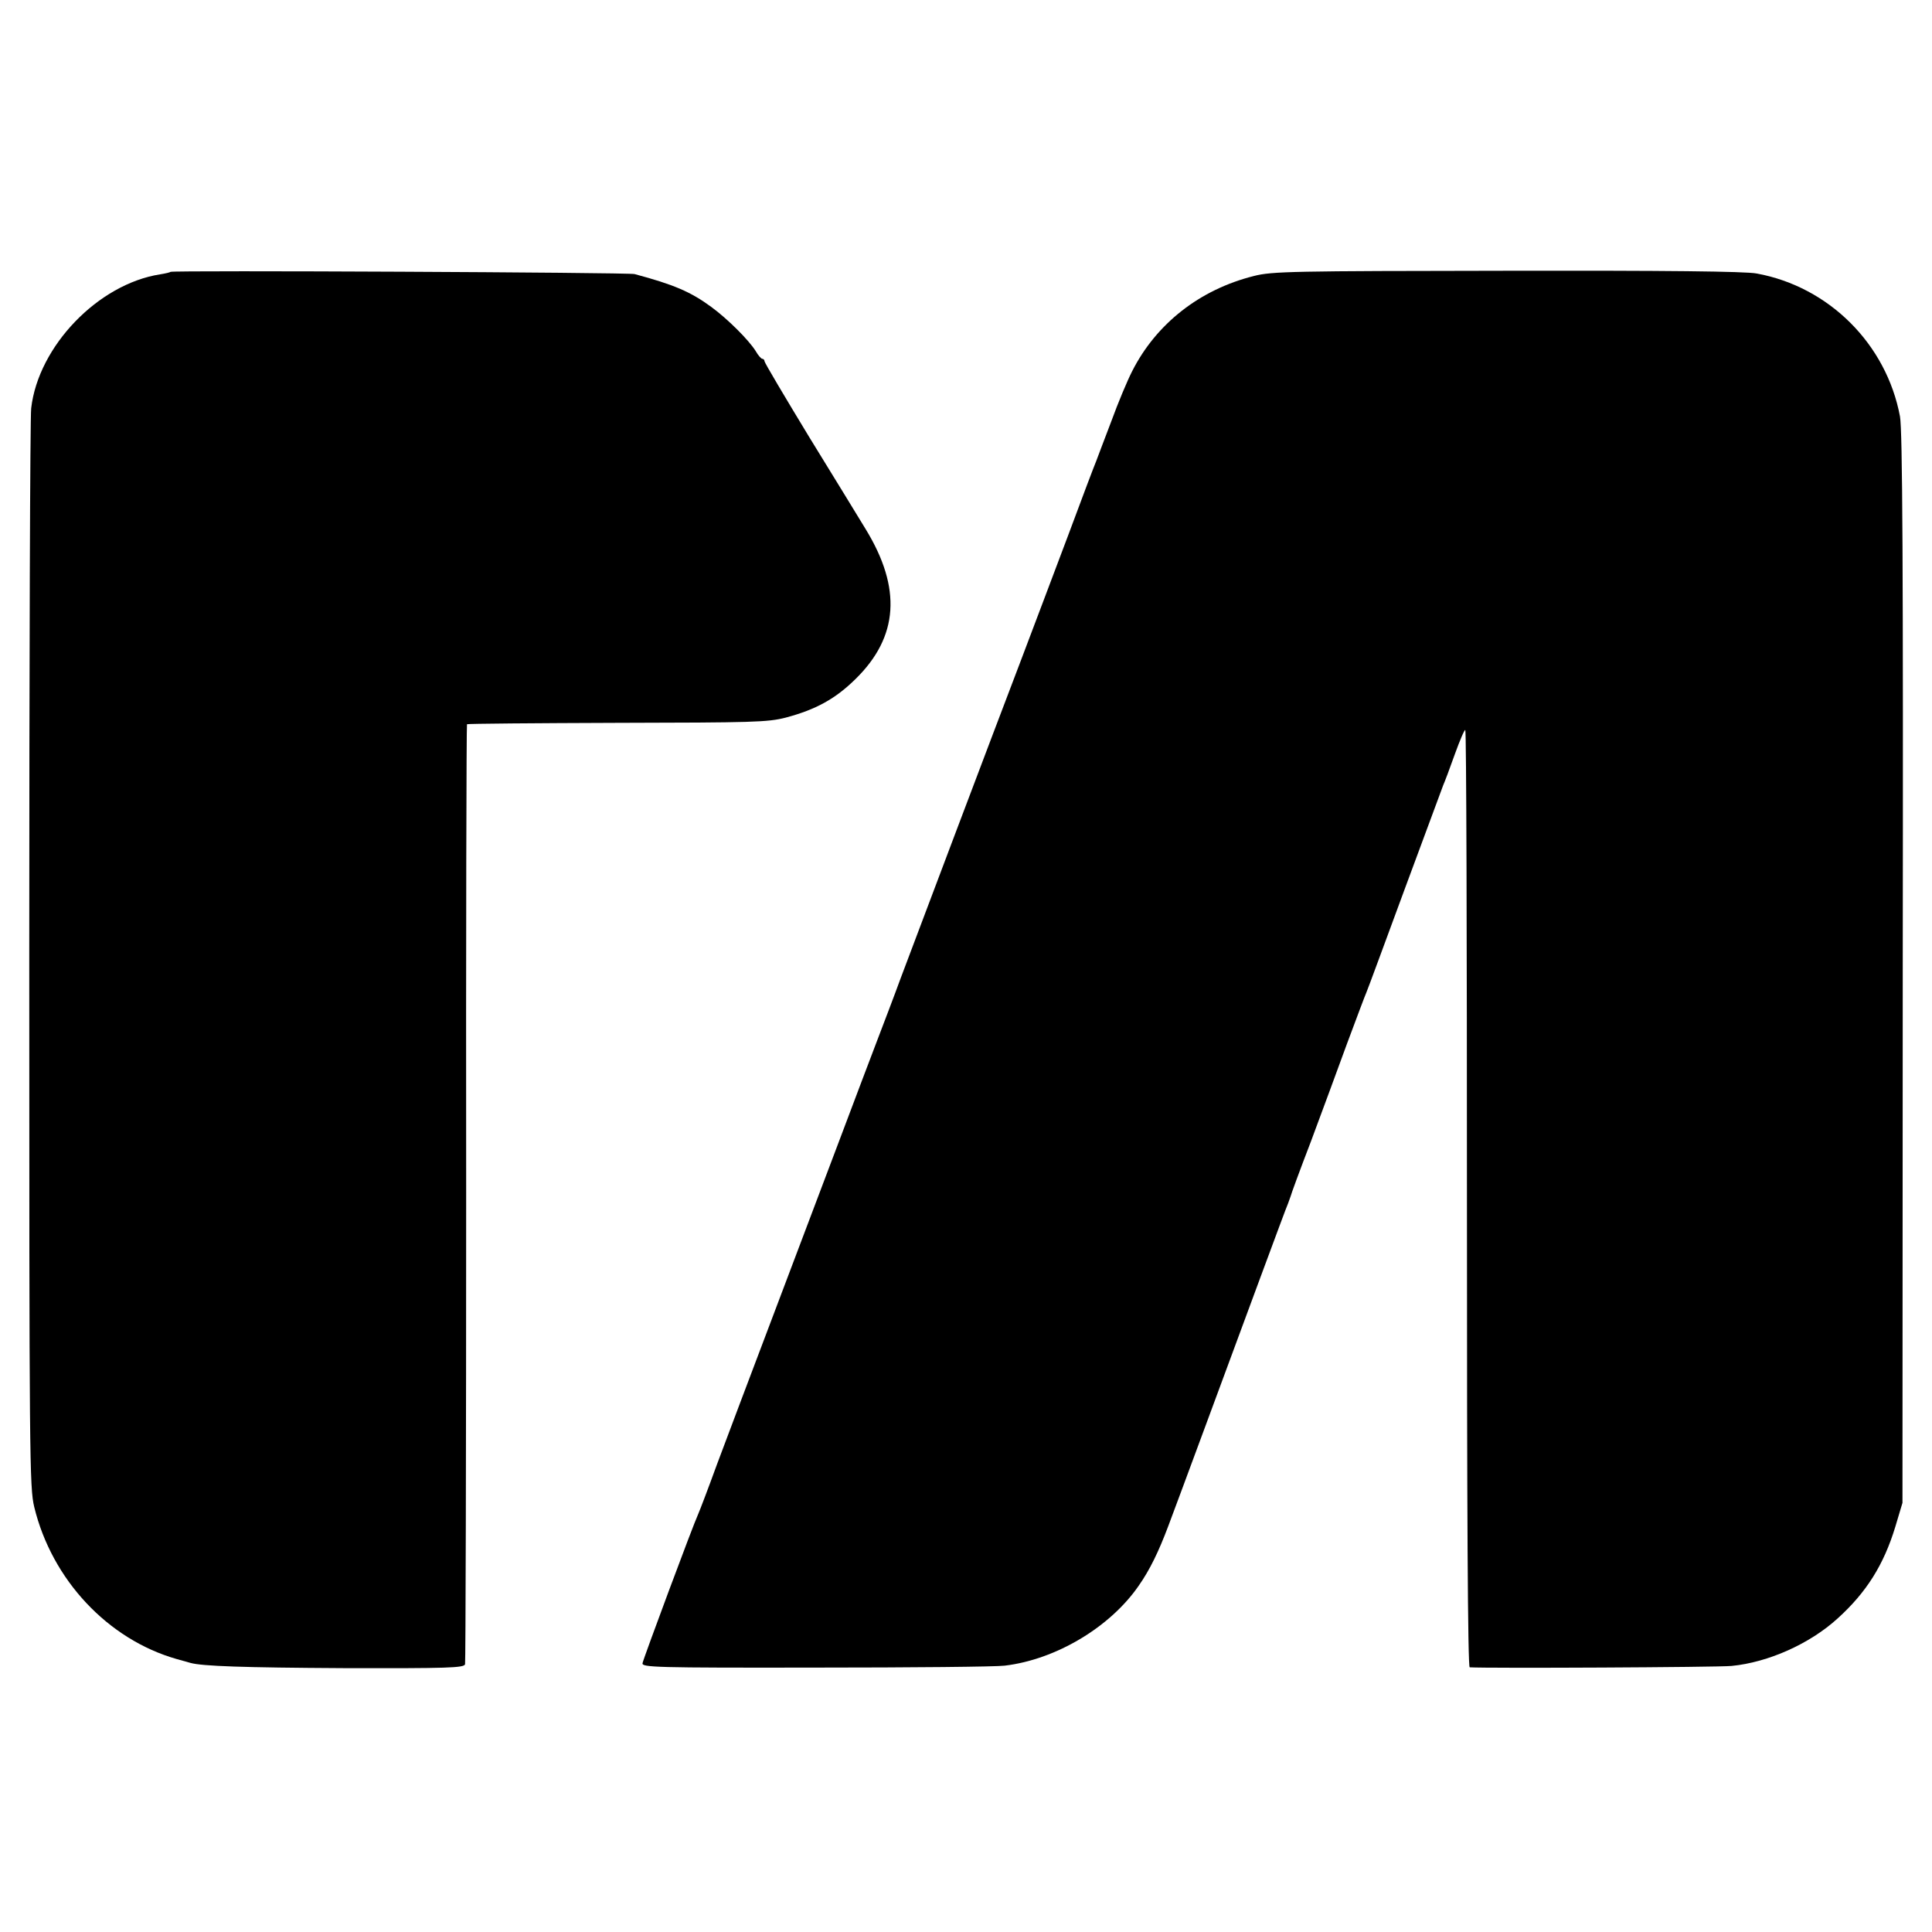
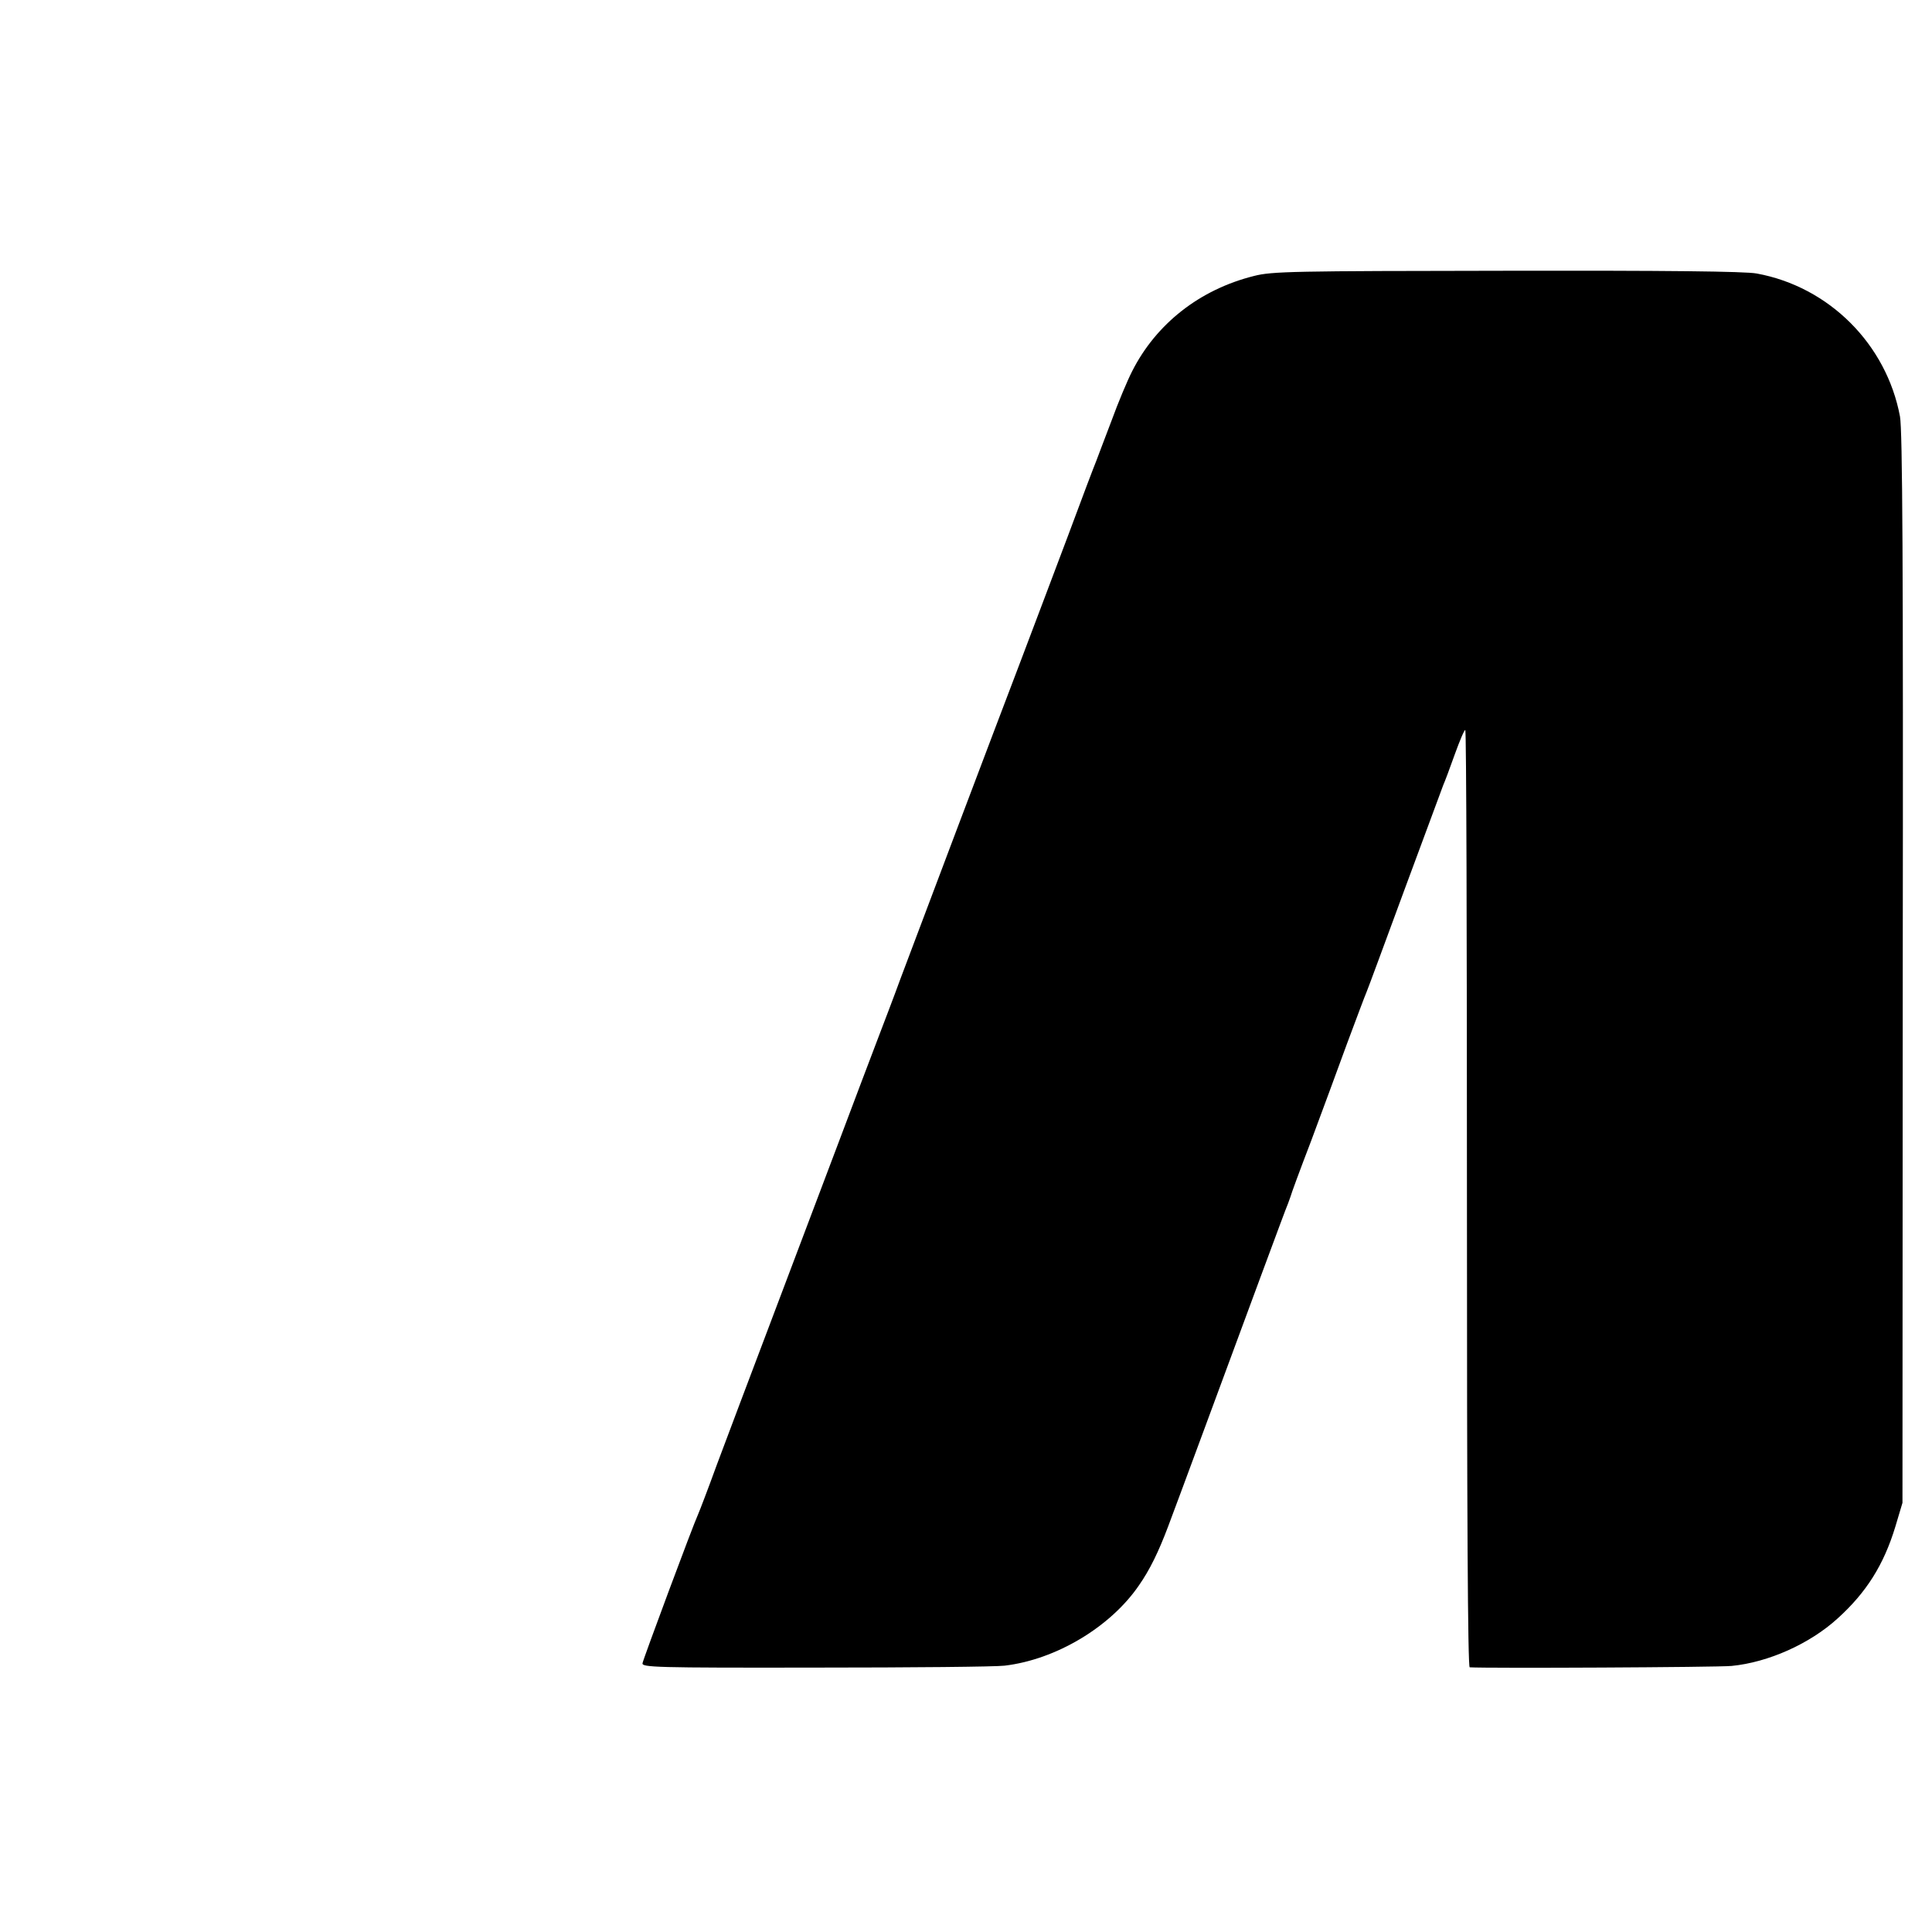
<svg xmlns="http://www.w3.org/2000/svg" version="1.0" width="700pt" height="700pt" viewBox="0 0 700 700" preserveAspectRatio="xMidYMid meet">
  <g transform="translate(0,700) scale(0.1,-0.1)" fill="#000000" stroke="none">
-     <path d="M618 6015 c-2 -2 -19 -6 -38 -9 -224 -35 -441 -260 -467 -485 -4 -31 -7 -922 -7 -1981 0 -1828 1 -1929 18 -2000 64 -264 267 -480 516 -551 25 -7 47 -13 50 -14 43 -12 193 -17 554 -19 380 -1 437 1 441 14 2 8 4 777 4 1708 -1 932 1 1695 3 1698 2 2 247 4 544 5 491 1 545 2 611 19 109 29 180 68 253 140 156 153 167 329 37 542 -24 40 -117 191 -206 336 -88 145 -161 268 -161 273 0 5 -4 9 -8 9 -4 0 -15 12 -24 28 -25 40 -101 116 -161 160 -75 55 -136 81 -278 119 -23 6 -1675 14 -1681 8z" />
    <path d="M4543 6000 c-196 -49 -354 -173 -441 -345 -17 -33 -51 -114 -75 -180 -25 -66 -50 -131 -55 -145 -6 -14 -52 -135 -102 -270 -51 -135 -127 -337 -170 -450 -105 -275 -381 -1006 -437 -1155 -24 -66 -62 -165 -83 -220 -21 -55 -84 -221 -140 -370 -56 -148 -165 -436 -242 -640 -77 -203 -167 -442 -200 -530 -32 -88 -63 -169 -68 -180 -19 -41 -199 -525 -202 -541 -3 -15 43 -17 627 -16 347 0 655 3 685 7 186 22 383 140 486 290 40 57 72 123 107 216 43 114 205 553 333 899 52 140 97 262 101 270 3 8 7 20 9 25 1 6 34 96 74 200 39 105 98 264 131 355 34 91 65 174 70 185 5 11 67 180 139 375 72 195 135 364 139 375 5 11 24 61 42 112 18 50 35 90 38 88 4 -2 6 -766 6 -1699 0 -1134 3 -1696 10 -1697 62 -4 898 0 949 5 133 13 283 80 384 172 104 94 167 194 209 332 l26 87 1 1935 c2 1474 -1 1951 -10 2001 -49 262 -257 470 -519 518 -41 8 -332 11 -905 10 -777 -1 -851 -2 -917 -19z" />
  </g>
</svg>